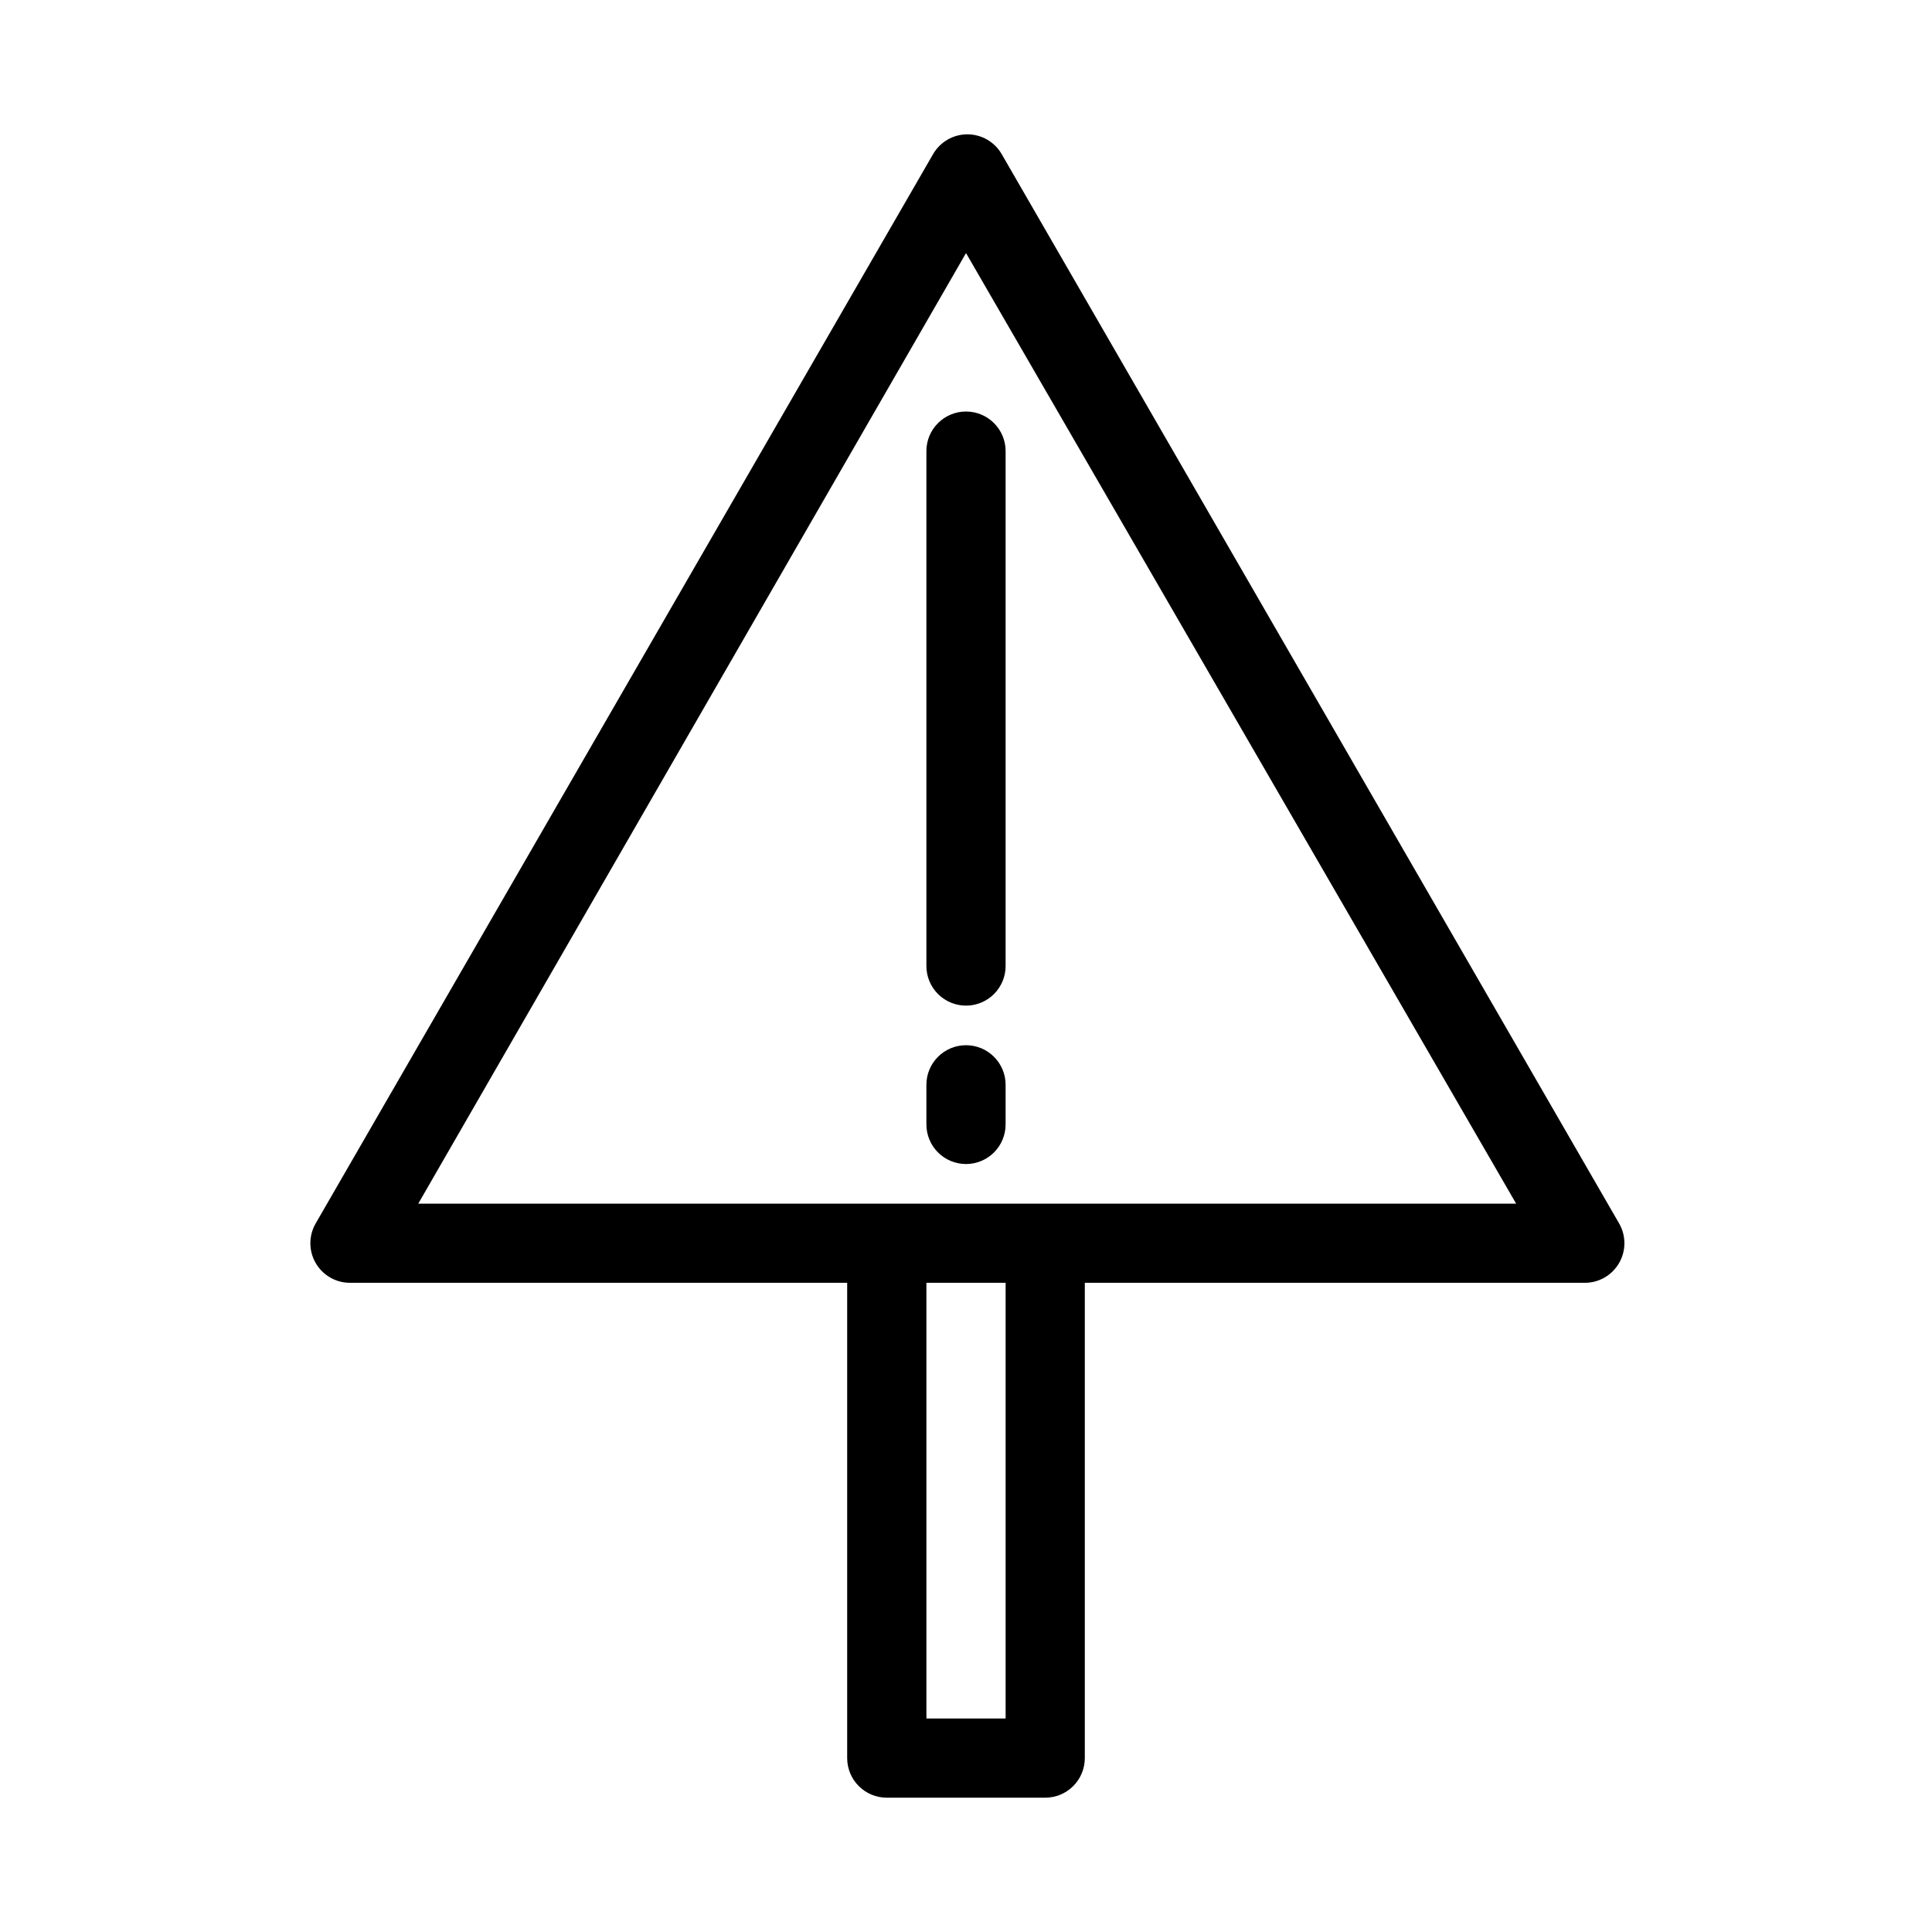
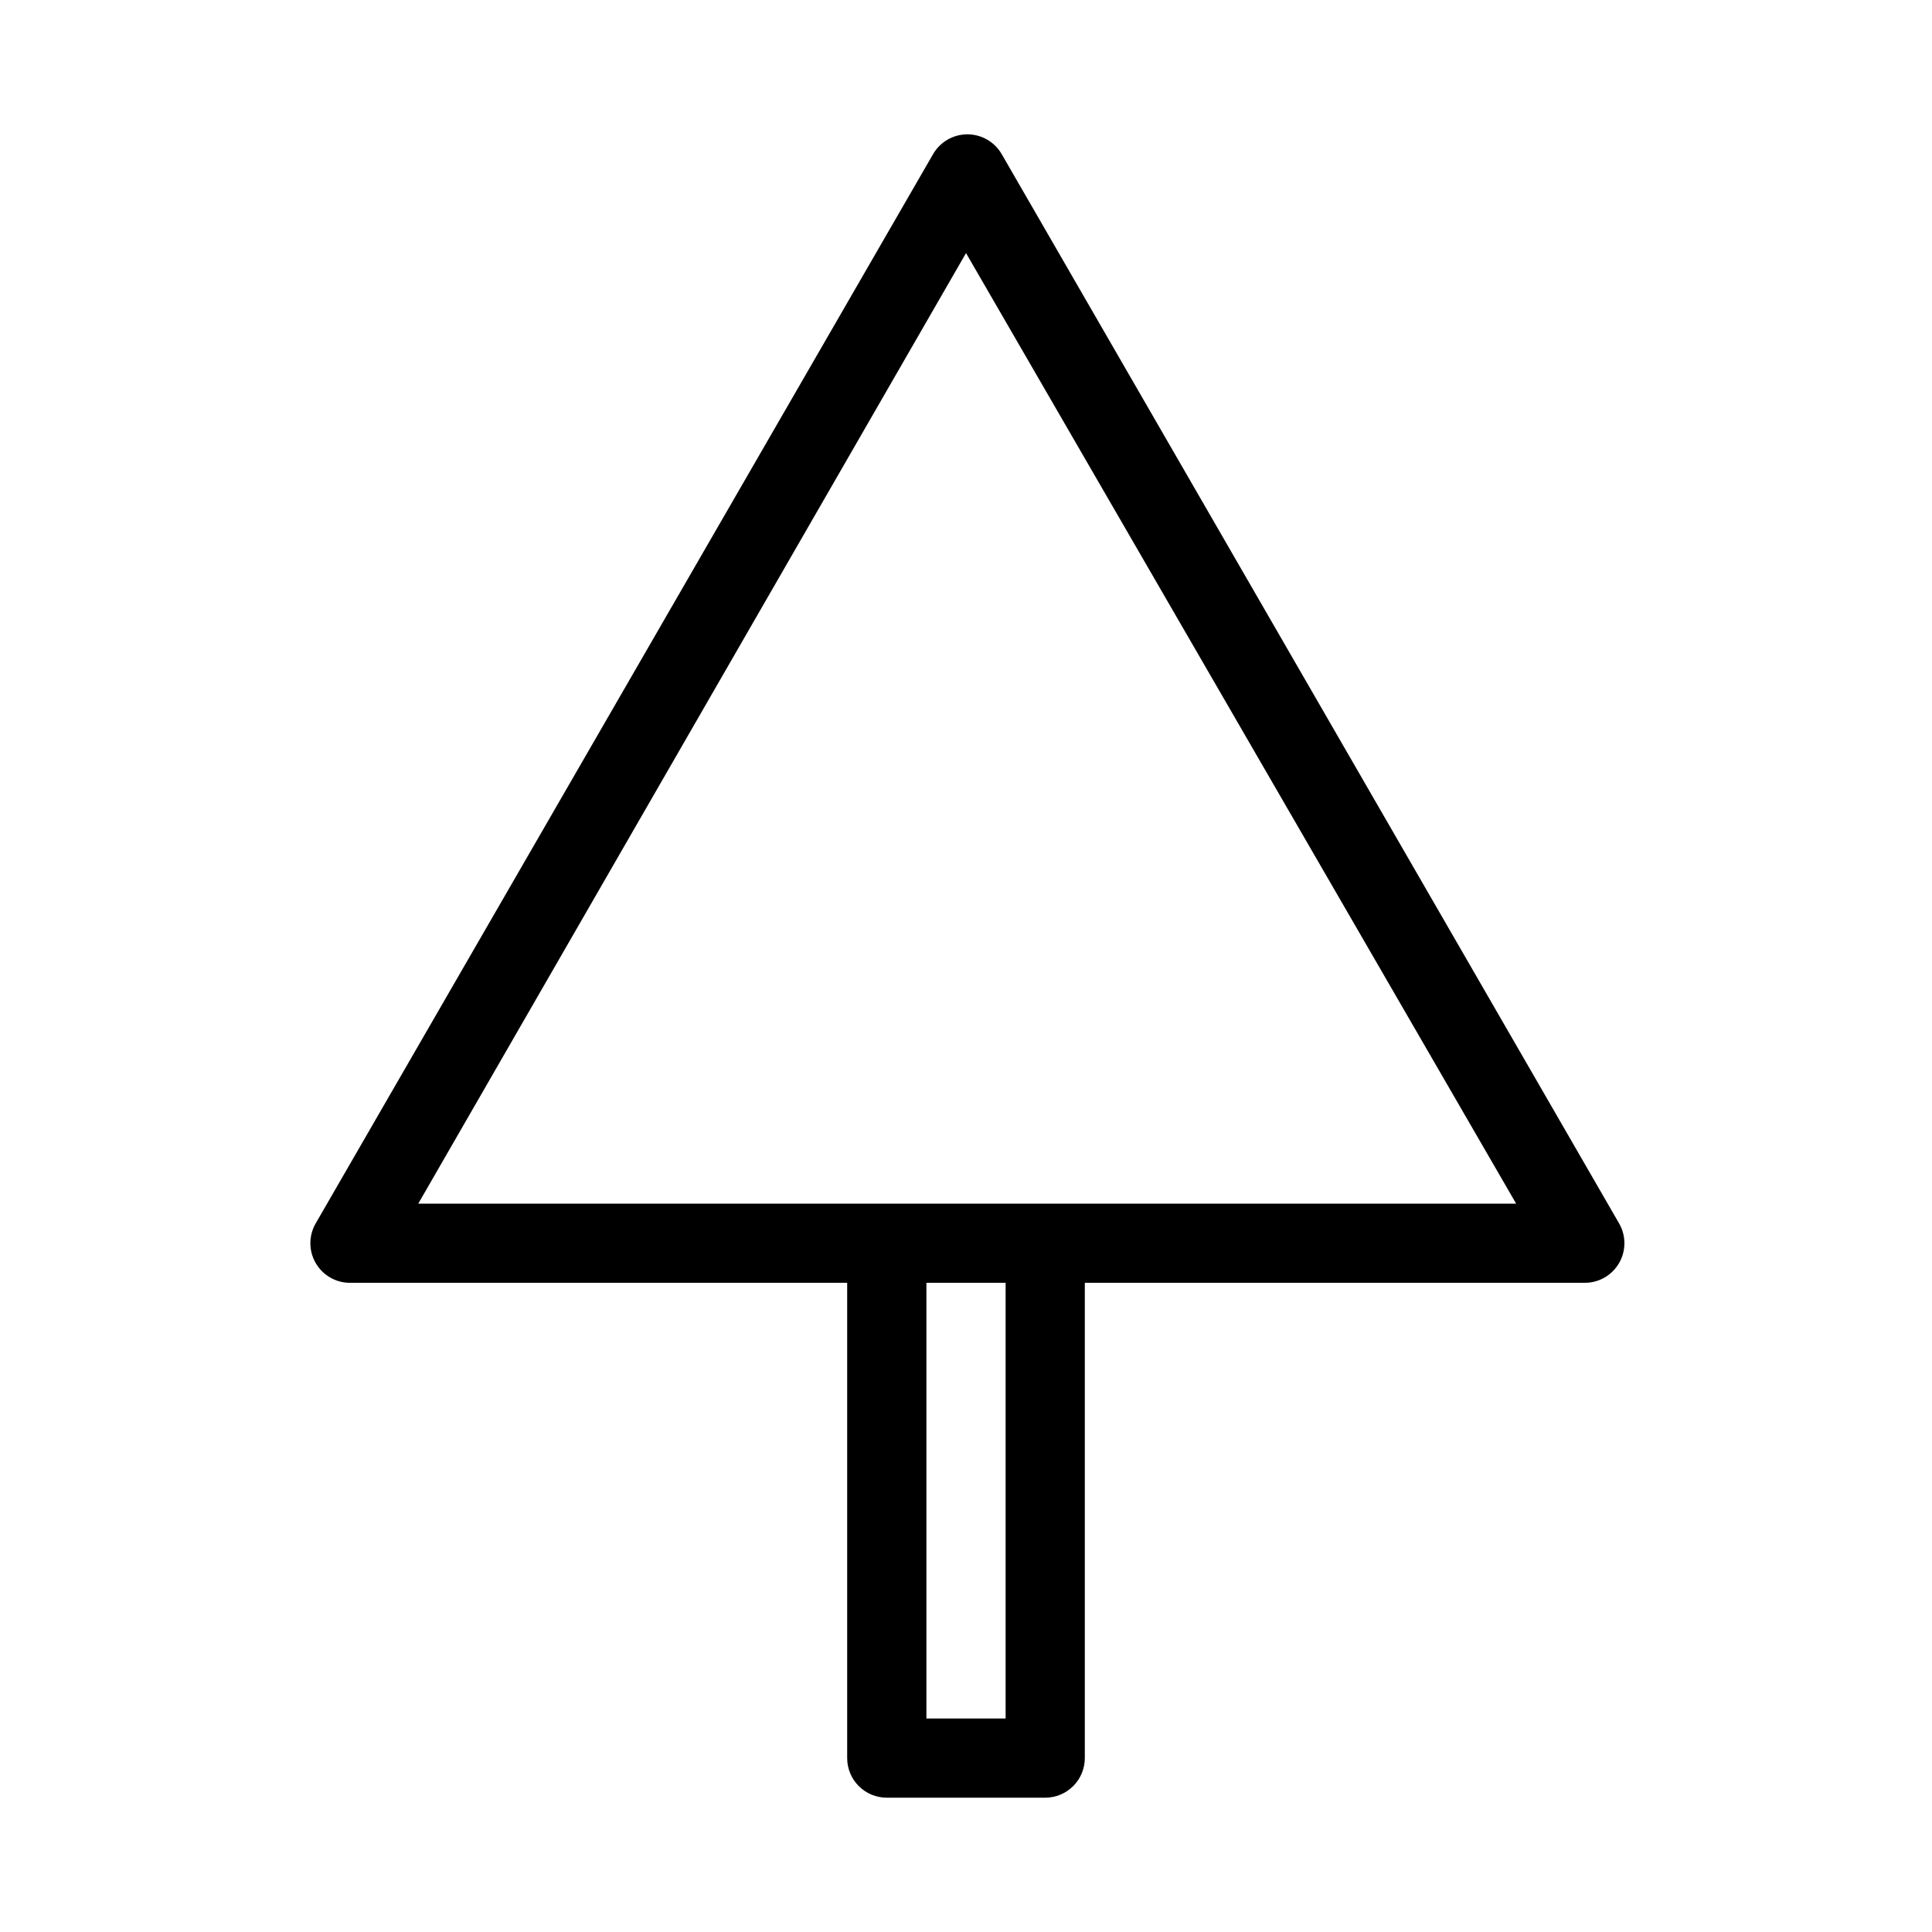
<svg xmlns="http://www.w3.org/2000/svg" fill="#000000" width="800px" height="800px" version="1.1" viewBox="144 144 512 512">
  <g>
    <path d="m236.68 483.96h131.83v125.95c0 2.785 1.105 5.453 3.074 7.422s4.637 3.074 7.422 3.074h41.984c2.781 0 5.453-1.105 7.422-3.074 1.965-1.969 3.074-4.637 3.074-7.422v-125.95h132.46c3.758 0.016 7.238-1.977 9.121-5.227 1.887-3.25 1.891-7.262 0.012-10.516l-163.63-283.39c-1.879-3.234-5.336-5.227-9.078-5.227-3.742 0-7.203 1.992-9.082 5.227l-163.63 283.39c-1.867 3.238-1.875 7.227-0.016 10.469 1.859 3.242 5.305 5.254 9.043 5.273zm173.82 115.46h-20.992v-115.46h20.992zm-10.496-388.35 145.79 251.91h-290.95z" />
-     <path d="m400 410.5c2.781 0 5.453-1.105 7.422-3.074s3.074-4.641 3.074-7.422v-136.45c0-5.797-4.699-10.496-10.496-10.496s-10.496 4.699-10.496 10.496v136.45c0 2.781 1.105 5.453 3.074 7.422s4.637 3.074 7.422 3.074z" />
-     <path d="m400 452.48c2.781 0 5.453-1.109 7.422-3.074 1.969-1.969 3.074-4.641 3.074-7.422v-10.496c0-5.797-4.699-10.496-10.496-10.496s-10.496 4.699-10.496 10.496v10.496c0 2.781 1.105 5.453 3.074 7.422 1.969 1.965 4.637 3.074 7.422 3.074z" />
  </g>
</svg>